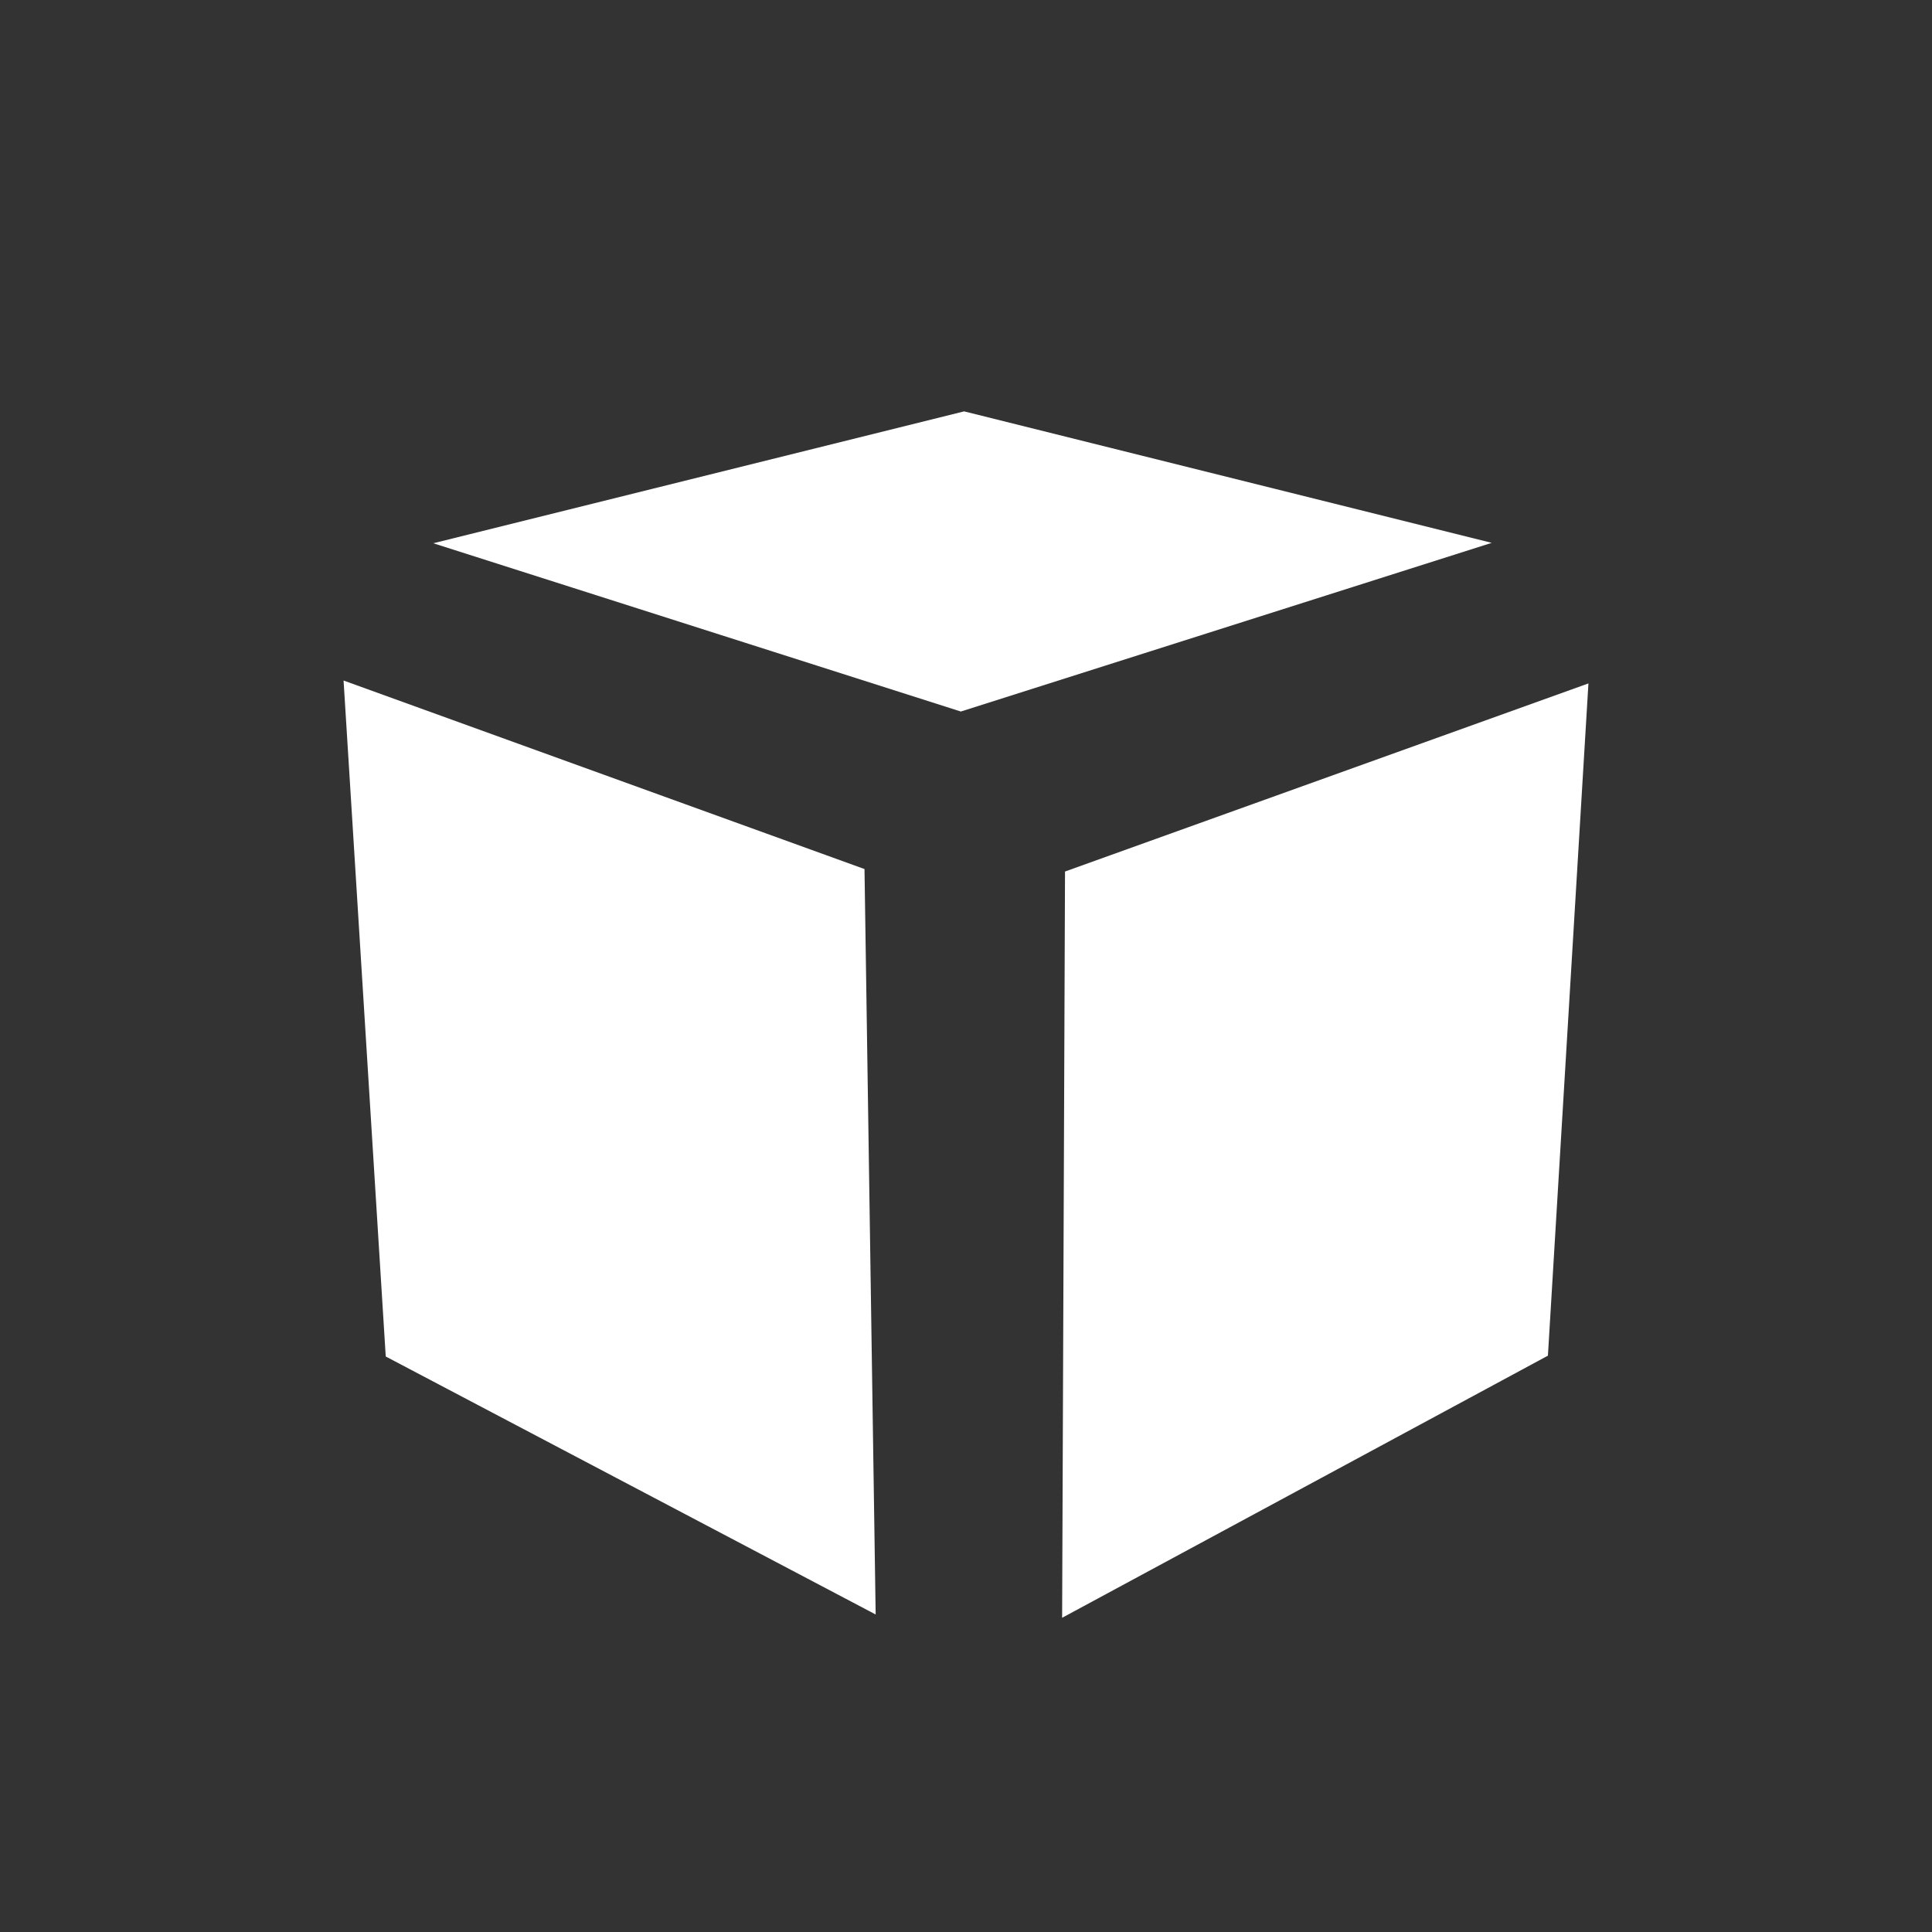
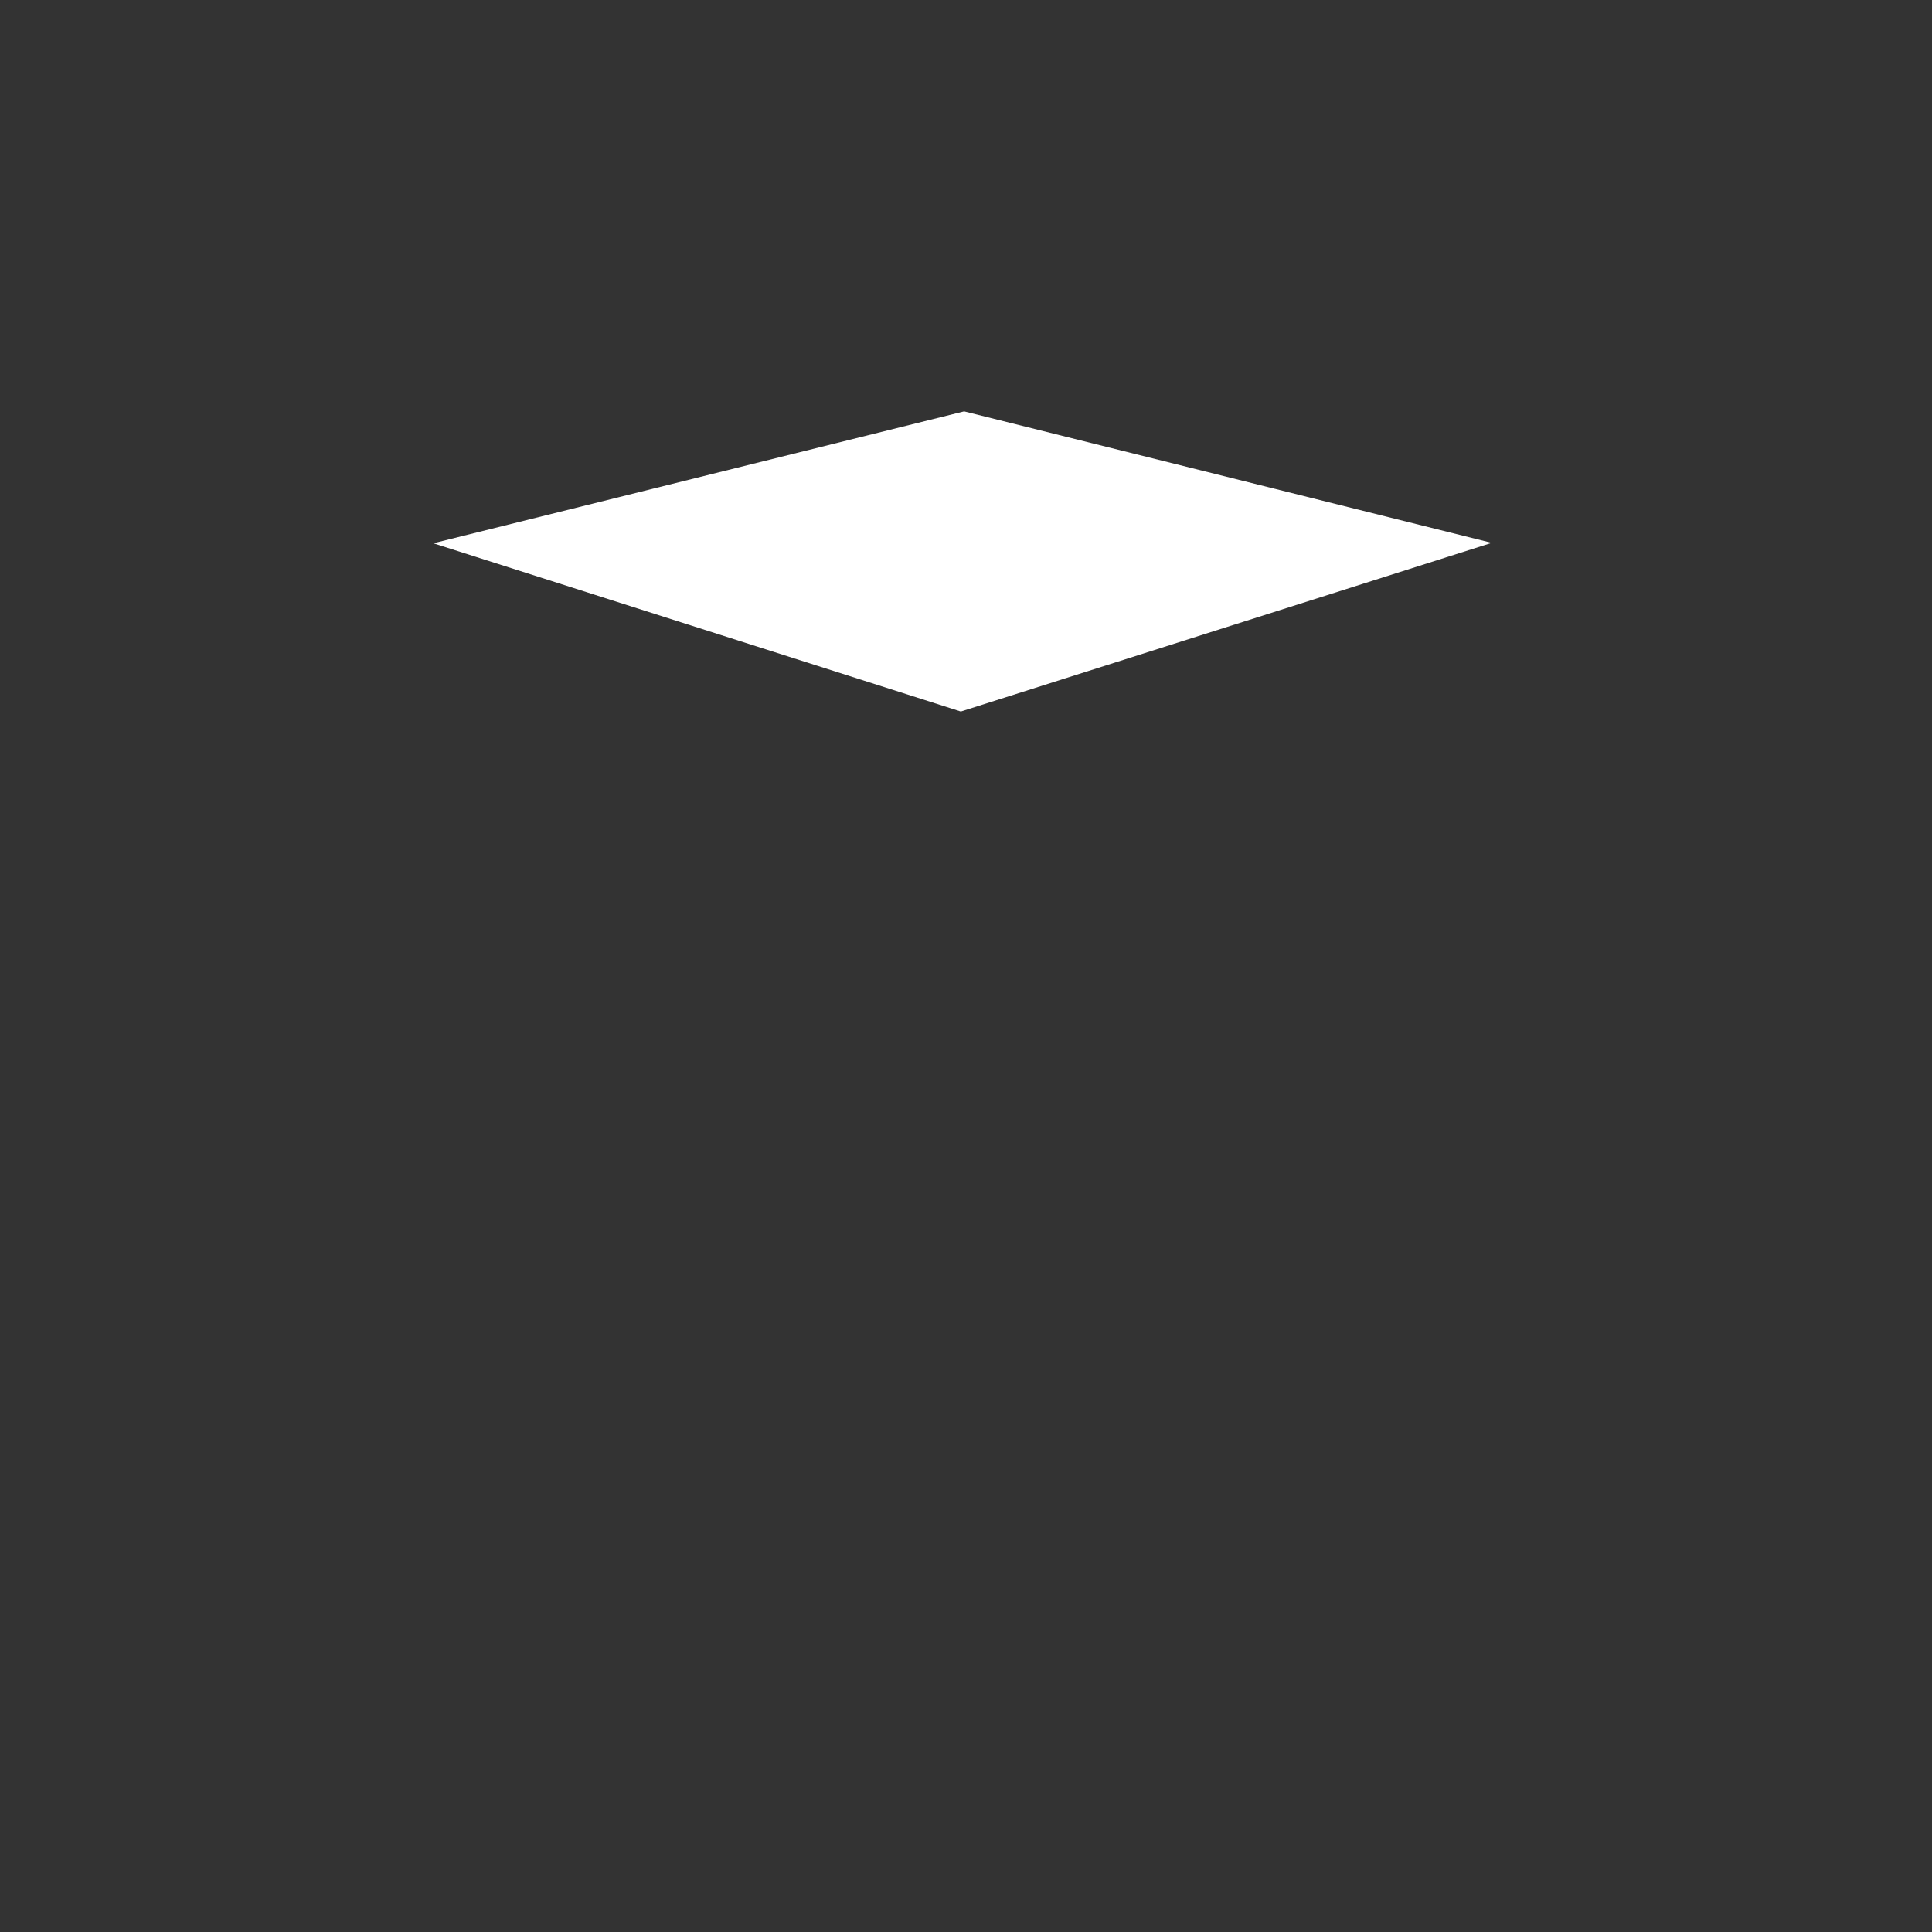
<svg xmlns="http://www.w3.org/2000/svg" viewBox="0 0 46.73 46.73">
  <rect x="0" y="0" width="46.73" height="46.73" fill="#333333" stroke="none" />
  <defs>
    <style>.cls-1{fill:none;}.cls-2{fill:#fff;}</style>
  </defs>
  <g id="Ebene_2" data-name="Ebene 2">
    <g id="Ebene_1-2" data-name="Ebene 1">
      <rect class="cls-1" width="46.73" height="46.73" />
-       <polygon class="cls-2" points="8.31 16.46 20.91 21.02 21.18 39.05 9.33 32.81 8.31 16.46" />
-       <polygon class="cls-2" points="25.76 21.08 38.42 16.53 37.44 32.79 25.69 39.13 25.76 21.08" />
      <polygon class="cls-2" points="10.48 13.14 23.32 9.95 36.08 13.13 23.24 17.21 10.48 13.14" />
    </g>
  </g>
</svg>